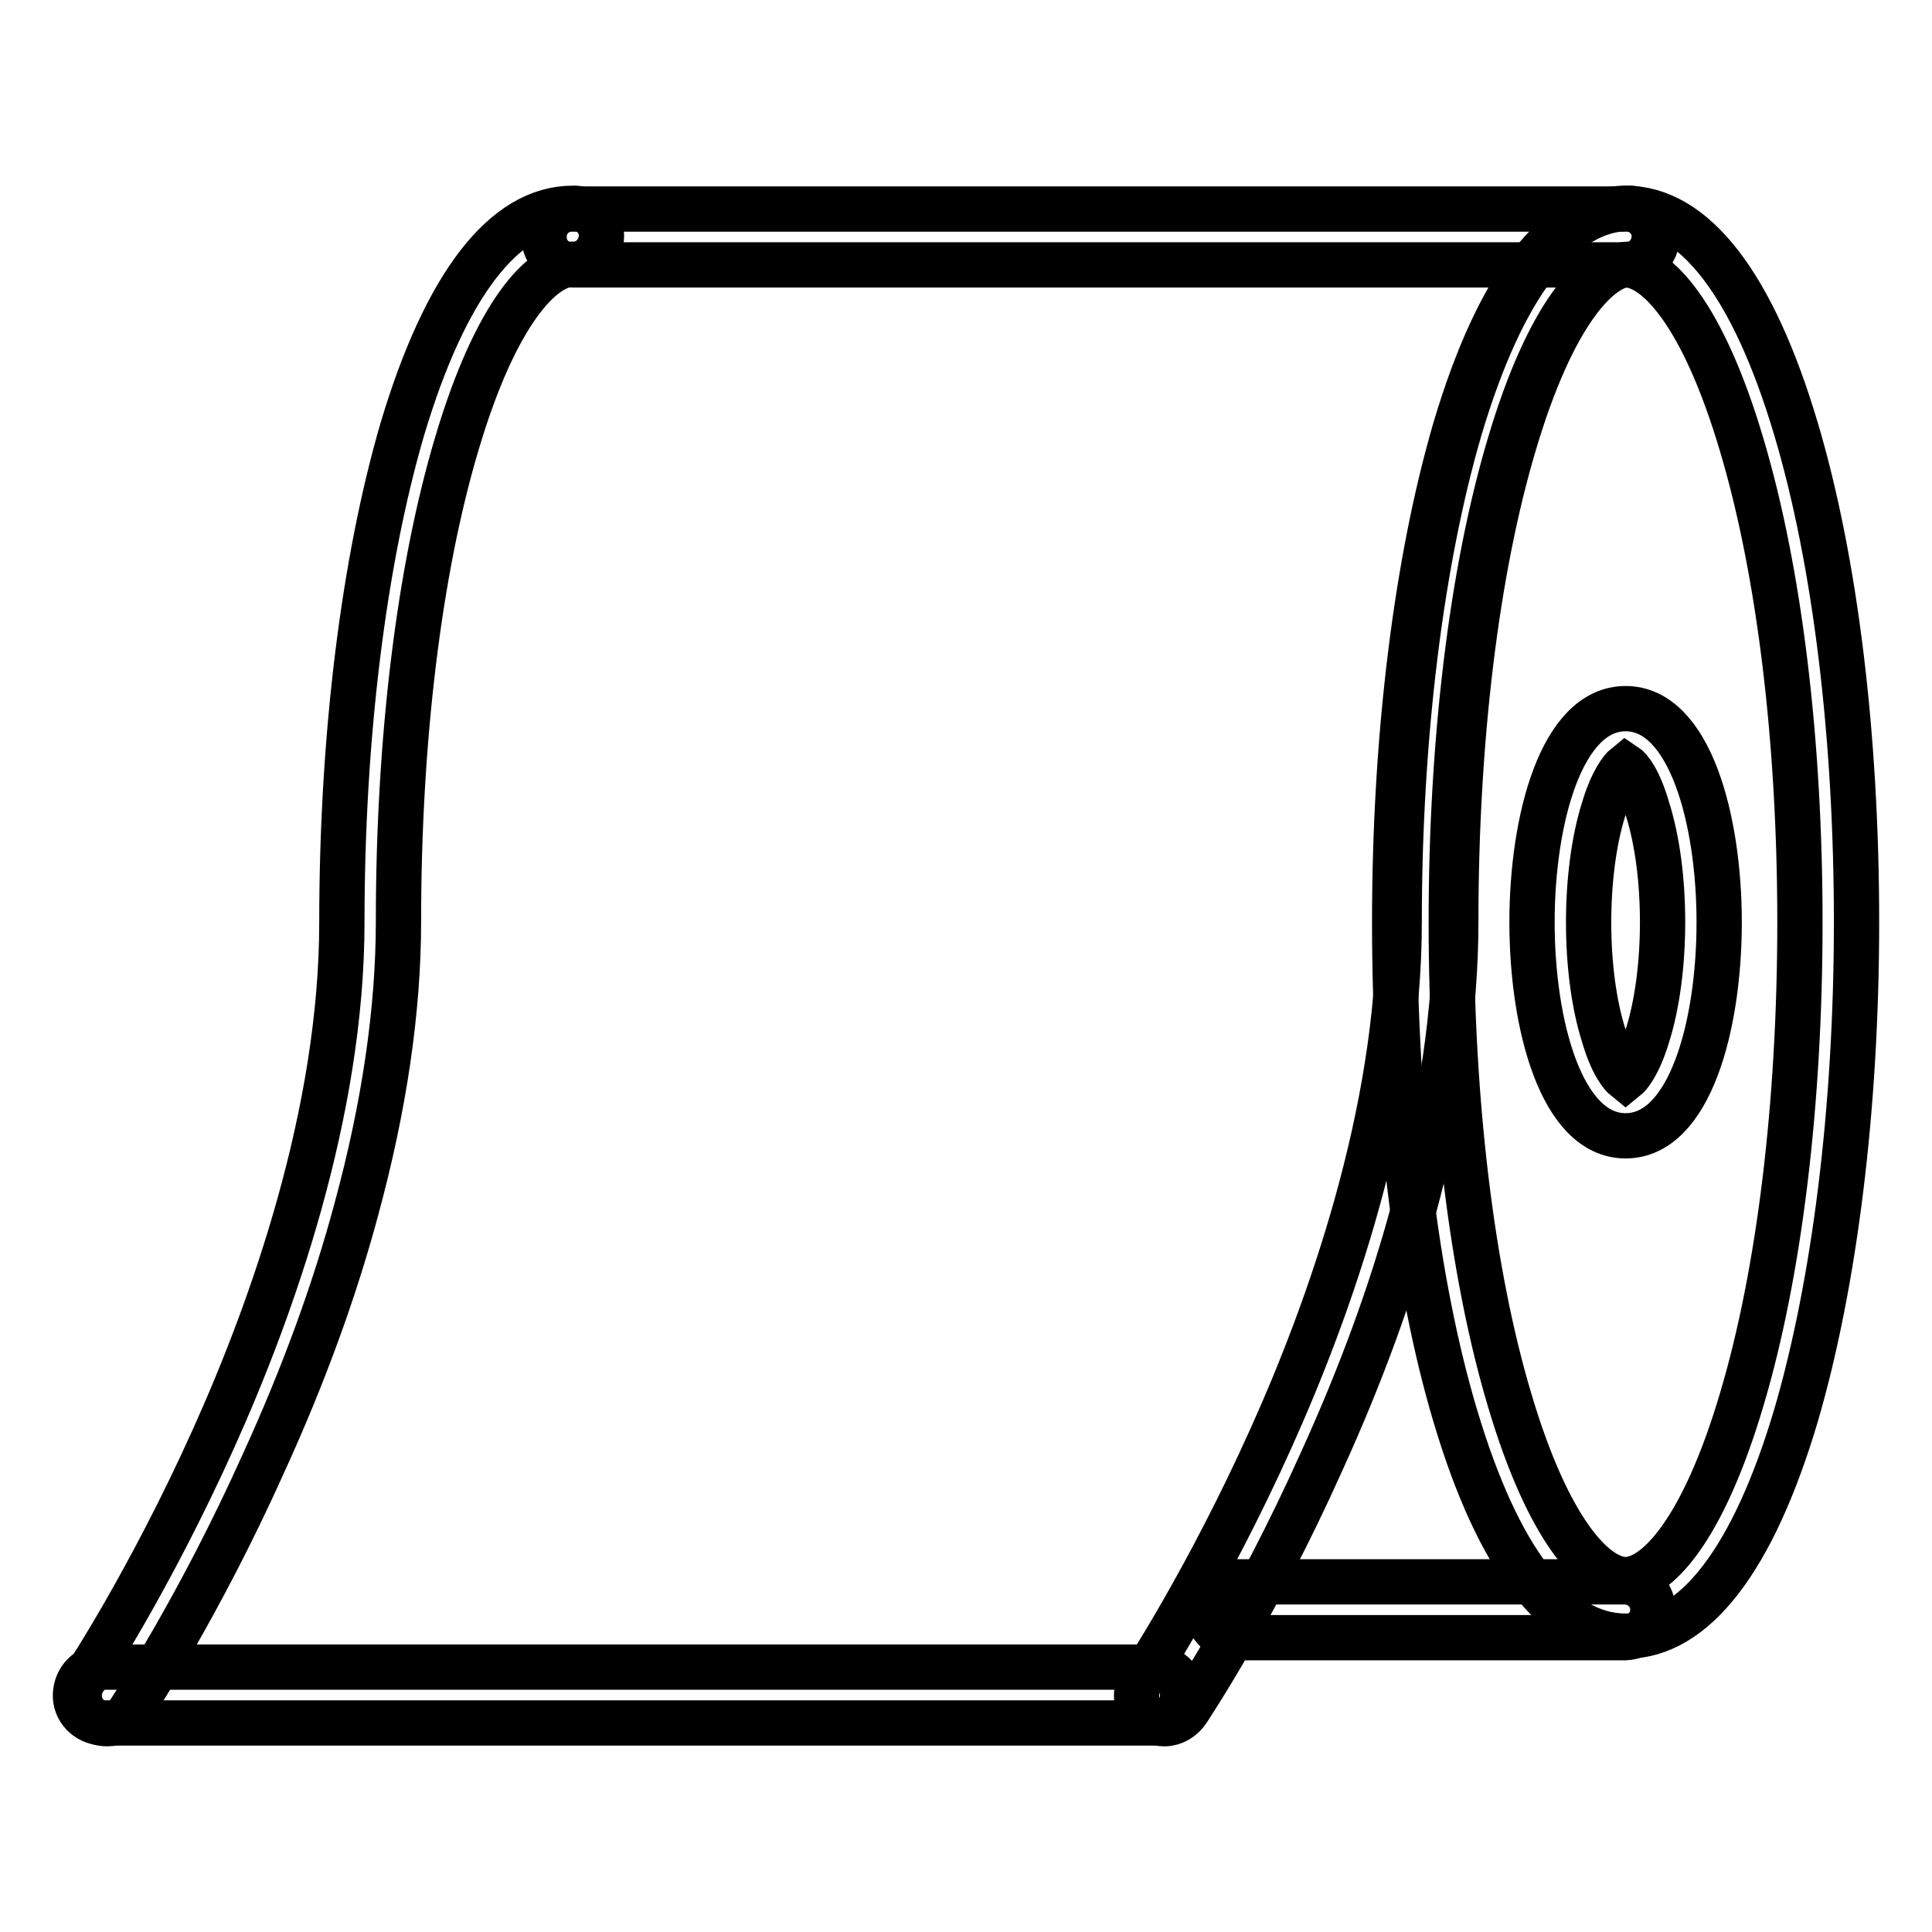
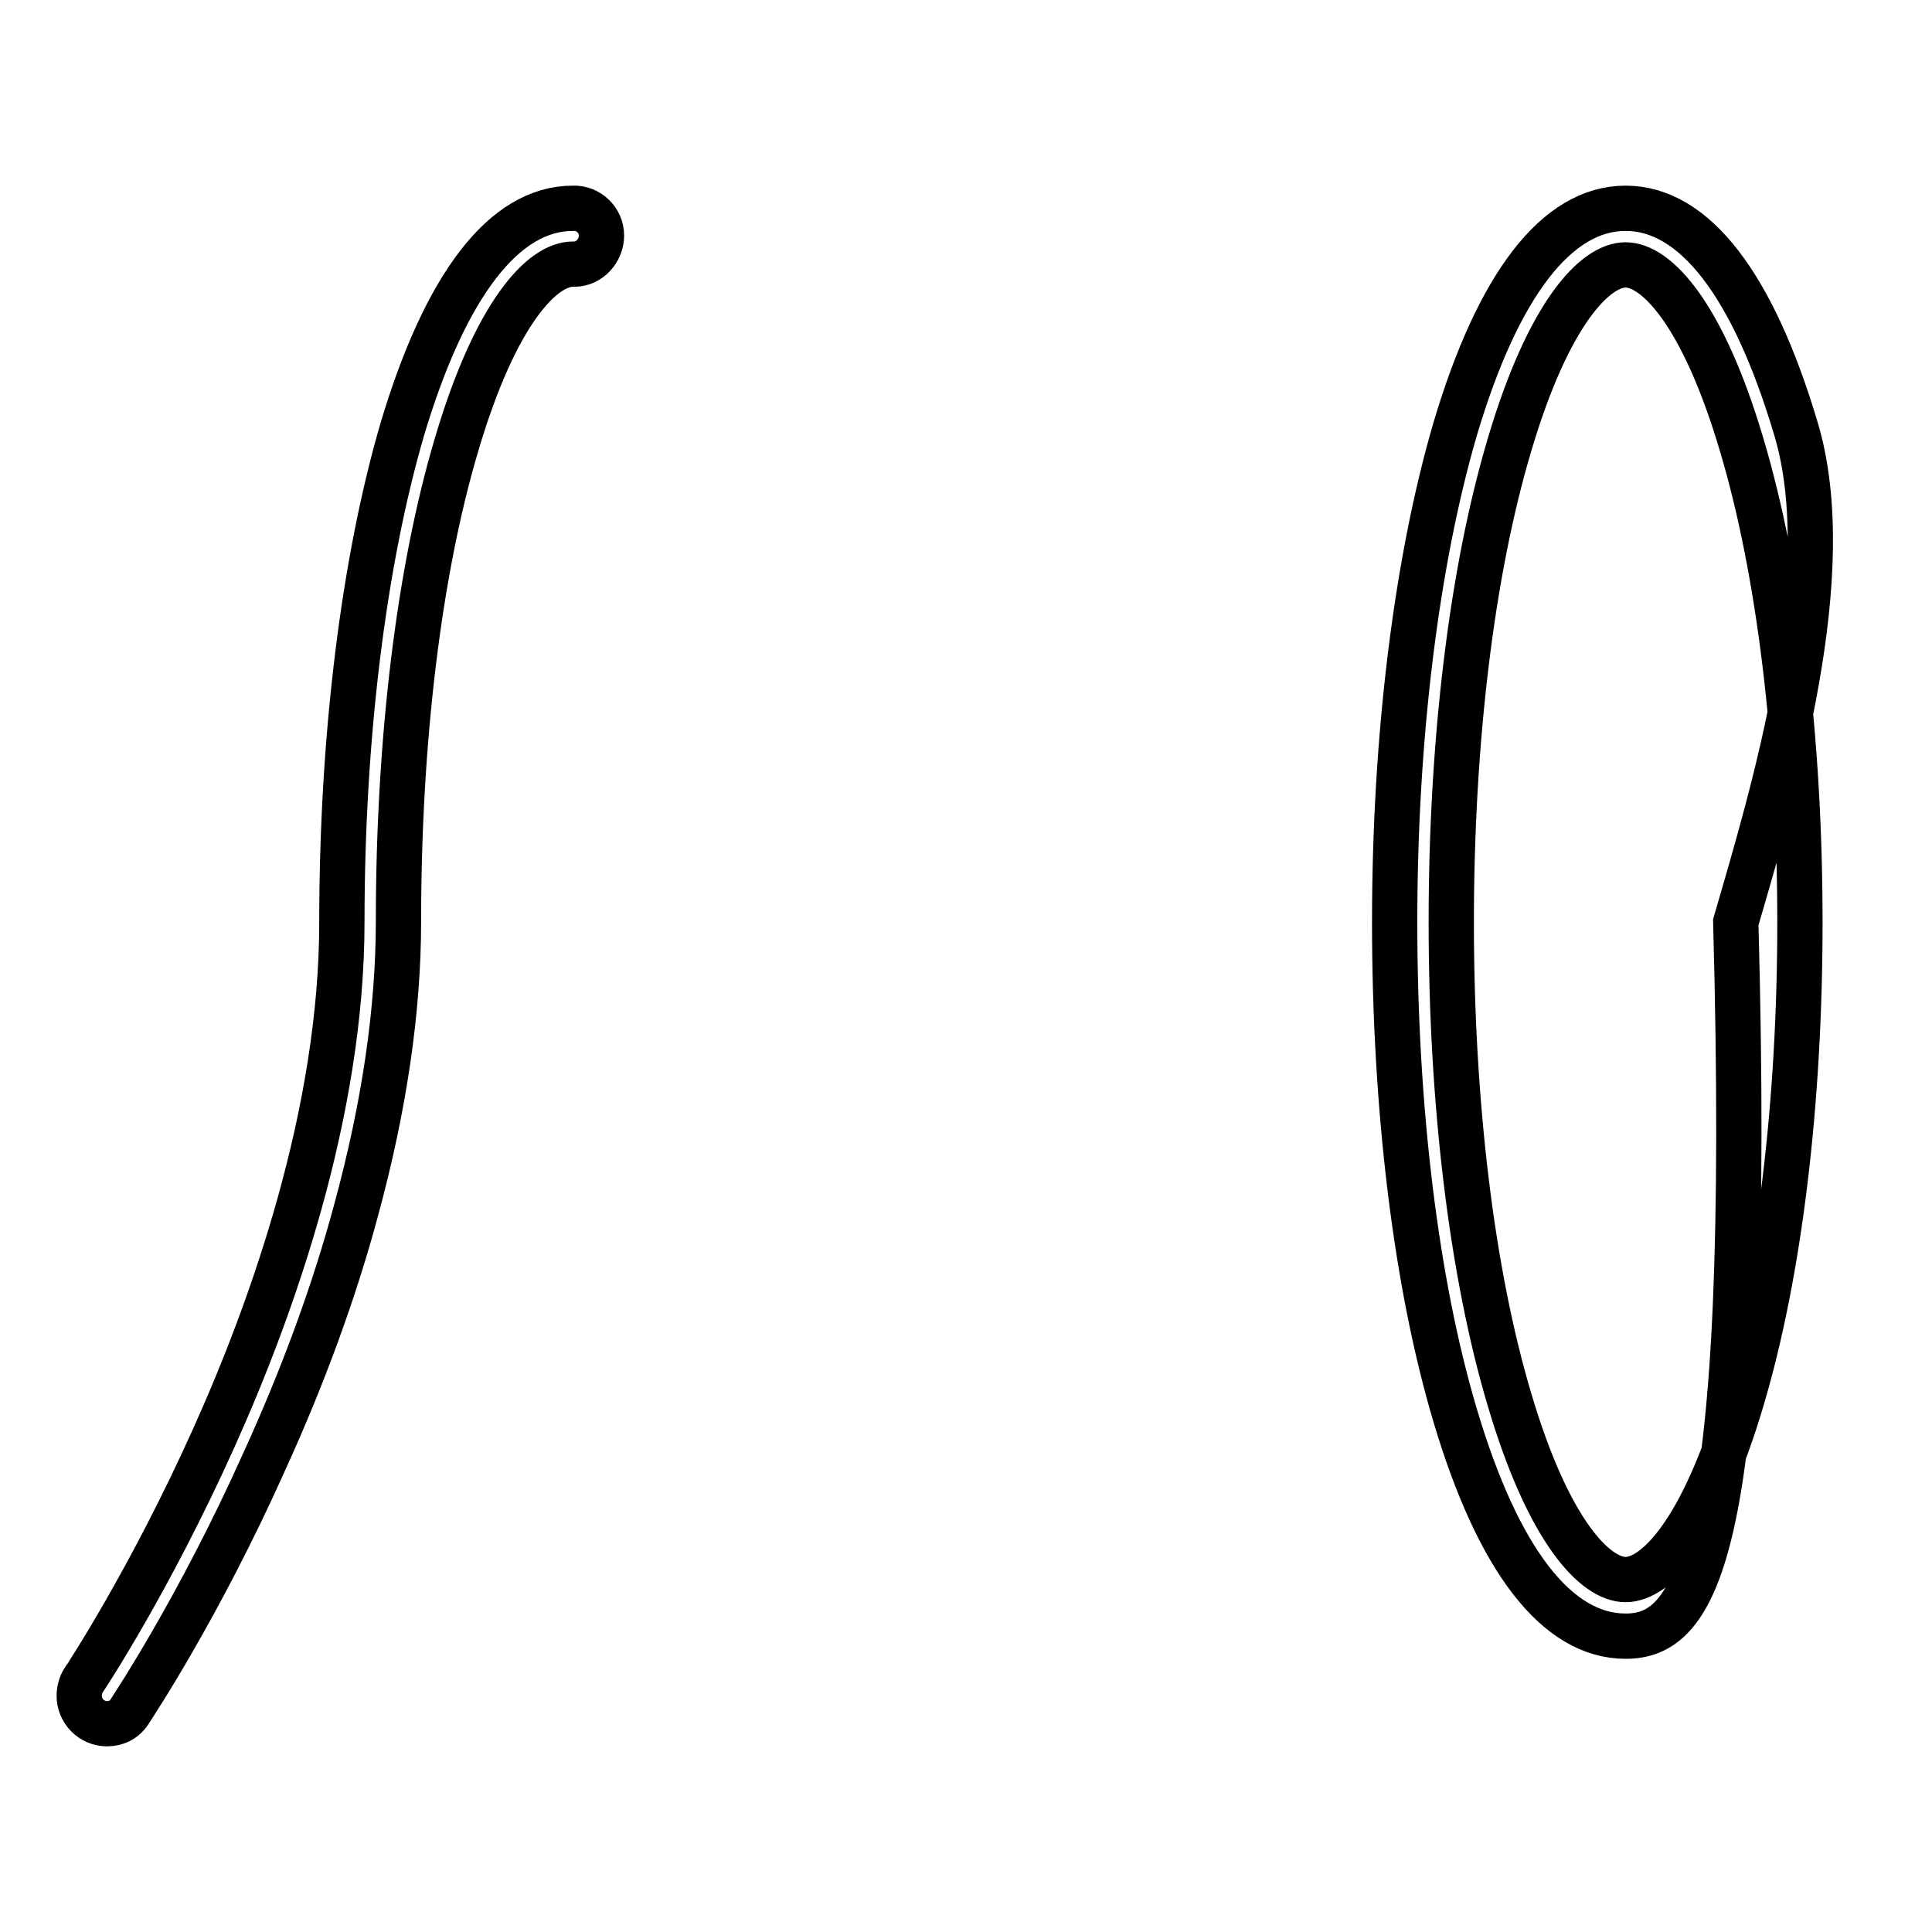
<svg xmlns="http://www.w3.org/2000/svg" version="1.1" x="0px" y="0px" viewBox="0 0 256 256" enable-background="new 0 0 256 256" xml:space="preserve">
  <g>
-     <path stroke-width="6" fill-opacity="0" stroke="#000000" d="M215.4,216.8c-9.1,0-16.9-10.1-22.6-29.3c-5.2-17.5-8-40.7-8-65.3c0-24.6,2.9-47.8,8-65.3 c5.7-19.2,13.5-29.3,22.6-29.3c9.1,0,16.9,10.1,22.6,29.3c5.2,17.5,8,40.7,8,65.3s-2.9,47.8-8,65.3 C232.3,206.7,224.5,216.8,215.4,216.8z M215.4,35.1c-4,0-10.2,6.3-15.4,23.9c-5,16.8-7.7,39.3-7.7,63.2c0,23.9,2.7,46.4,7.7,63.2 c5.2,17.6,11.4,23.9,15.4,23.9s10.2-6.3,15.4-23.9c5-16.8,7.7-39.3,7.7-63.2s-2.7-46.4-7.7-63.2C225.6,41.4,219.4,35.1,215.4,35.1 L215.4,35.1z M14.2,228.4c-2.1,0-3.7-1.7-3.7-3.7c0-0.7,0.2-1.5,0.6-2.1c0.1-0.1,8.7-13.1,17.2-32c7.8-17.3,17-43.2,17-68.4 c0-24.6,2.9-47.8,8-65.3C59,37.8,66.8,27.6,75.9,27.6c2.1-0.1,3.8,1.6,3.8,3.6s-1.6,3.8-3.6,3.8c-0.1,0-0.1,0-0.2,0 c-4,0-10.2,6.3-15.4,23.9c-5,16.8-7.7,39.3-7.7,63.2c0,11.8-1.9,24.6-5.6,38.2c-2.9,10.8-7,22-12.2,33.4 c-8.7,19.4-17.4,32.4-17.7,32.9C16.6,227.8,15.5,228.4,14.2,228.4z" />
-     <path stroke-width="6" fill-opacity="0" stroke="#000000" d="M154.3,228.4c-2.1,0-3.7-1.7-3.7-3.7c0-0.7,0.2-1.5,0.6-2.1c0.1-0.1,8.7-13.1,17.2-32 c7.8-17.3,17-43.2,17-68.4c0-24.6,2.9-47.8,8-65.3c5.7-19.2,13.5-29.3,22.6-29.3c2.1,0.1,3.7,1.8,3.6,3.8c-0.1,2-1.6,3.6-3.6,3.6 c-4,0-10.2,6.3-15.4,23.9c-5,16.8-7.7,39.3-7.7,63.2c0,11.8-1.9,24.6-5.6,38.2c-2.9,10.8-7,22-12.2,33.4 c-8.7,19.4-17.4,32.4-17.7,32.9C156.7,227.7,155.5,228.4,154.3,228.4L154.3,228.4z" />
-     <path stroke-width="6" fill-opacity="0" stroke="#000000" d="M215.4,35.1H75.9c-2.1,0.1-3.8-1.6-3.8-3.6c-0.1-2.1,1.6-3.8,3.6-3.8c0.1,0,0.1,0,0.2,0h139.5 c2.1-0.1,3.8,1.6,3.8,3.6s-1.6,3.8-3.6,3.8C215.5,35.1,215.5,35.1,215.4,35.1z M153.1,228.3H13.6c-2.1-0.1-3.7-1.8-3.6-3.8 c0.1-2,1.6-3.6,3.6-3.6h139.5c2.1,0.1,3.7,1.8,3.6,3.8C156.7,226.7,155.1,228.3,153.1,228.3z M215.4,217h-51.6 c-2.1,0.1-3.8-1.6-3.8-3.6c-0.1-2.1,1.6-3.8,3.6-3.8c0.1,0,0.1,0,0.2,0h51.6c2.1,0.1,3.7,1.8,3.6,3.8 C219,215.3,217.4,216.9,215.4,217z M215.4,150.5c-8.5,0-12.4-14.7-12.4-28.3c0-13.6,3.9-28.3,12.4-28.3c8.5,0,12.4,14.7,12.4,28.3 C227.8,135.9,223.9,150.5,215.4,150.5z M215.4,101.5c-0.5,0.4-1.8,2-2.9,5.7c-1.3,4.1-2,9.5-2,15c0,5.6,0.7,10.9,2,15 c1.1,3.8,2.4,5.3,2.9,5.7c0.5-0.4,1.8-2,2.9-5.7c1.3-4.1,2-9.5,2-15c0-5.6-0.7-10.9-2-15C217.2,103.4,216,101.9,215.4,101.5 L215.4,101.5z" />
+     <path stroke-width="6" fill-opacity="0" stroke="#000000" d="M215.4,216.8c-9.1,0-16.9-10.1-22.6-29.3c-5.2-17.5-8-40.7-8-65.3c0-24.6,2.9-47.8,8-65.3 c5.7-19.2,13.5-29.3,22.6-29.3c9.1,0,16.9,10.1,22.6,29.3s-2.9,47.8-8,65.3 C232.3,206.7,224.5,216.8,215.4,216.8z M215.4,35.1c-4,0-10.2,6.3-15.4,23.9c-5,16.8-7.7,39.3-7.7,63.2c0,23.9,2.7,46.4,7.7,63.2 c5.2,17.6,11.4,23.9,15.4,23.9s10.2-6.3,15.4-23.9c5-16.8,7.7-39.3,7.7-63.2s-2.7-46.4-7.7-63.2C225.6,41.4,219.4,35.1,215.4,35.1 L215.4,35.1z M14.2,228.4c-2.1,0-3.7-1.7-3.7-3.7c0-0.7,0.2-1.5,0.6-2.1c0.1-0.1,8.7-13.1,17.2-32c7.8-17.3,17-43.2,17-68.4 c0-24.6,2.9-47.8,8-65.3C59,37.8,66.8,27.6,75.9,27.6c2.1-0.1,3.8,1.6,3.8,3.6s-1.6,3.8-3.6,3.8c-0.1,0-0.1,0-0.2,0 c-4,0-10.2,6.3-15.4,23.9c-5,16.8-7.7,39.3-7.7,63.2c0,11.8-1.9,24.6-5.6,38.2c-2.9,10.8-7,22-12.2,33.4 c-8.7,19.4-17.4,32.4-17.7,32.9C16.6,227.8,15.5,228.4,14.2,228.4z" />
  </g>
</svg>